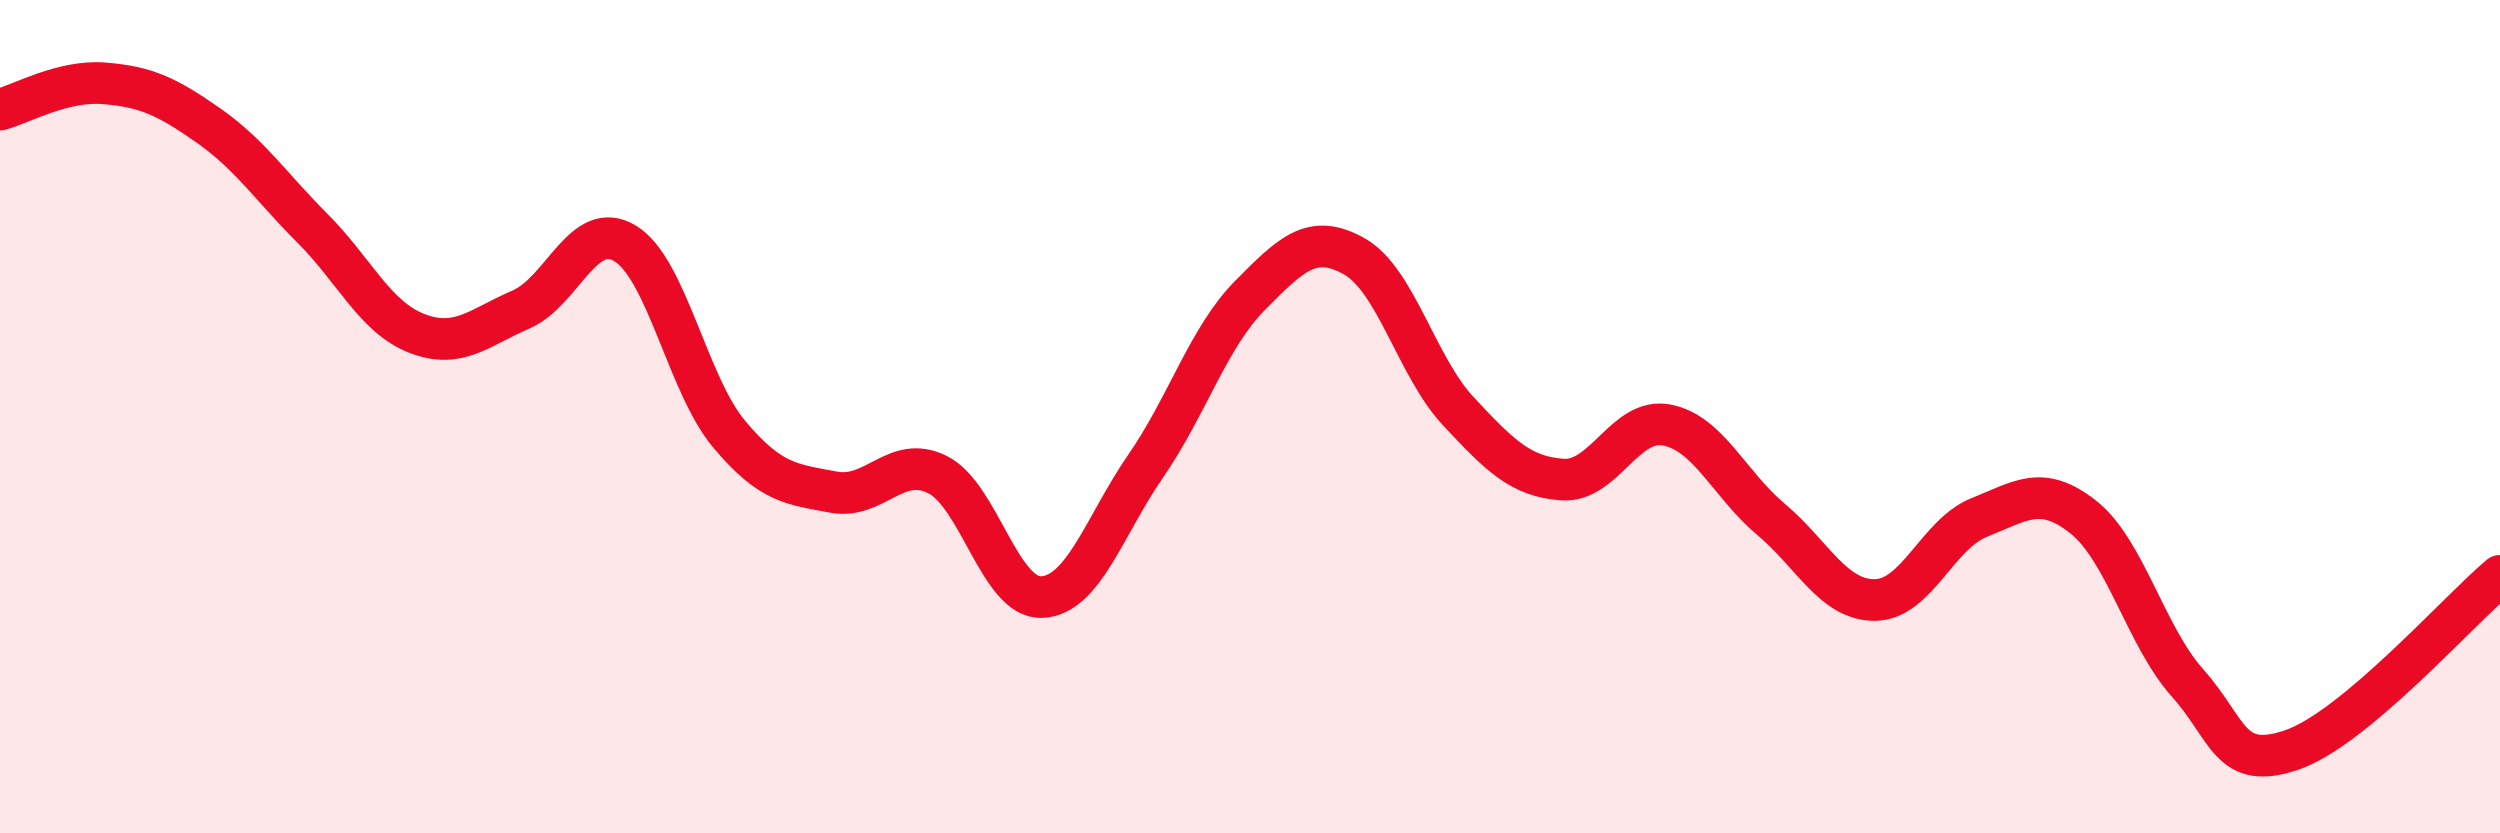
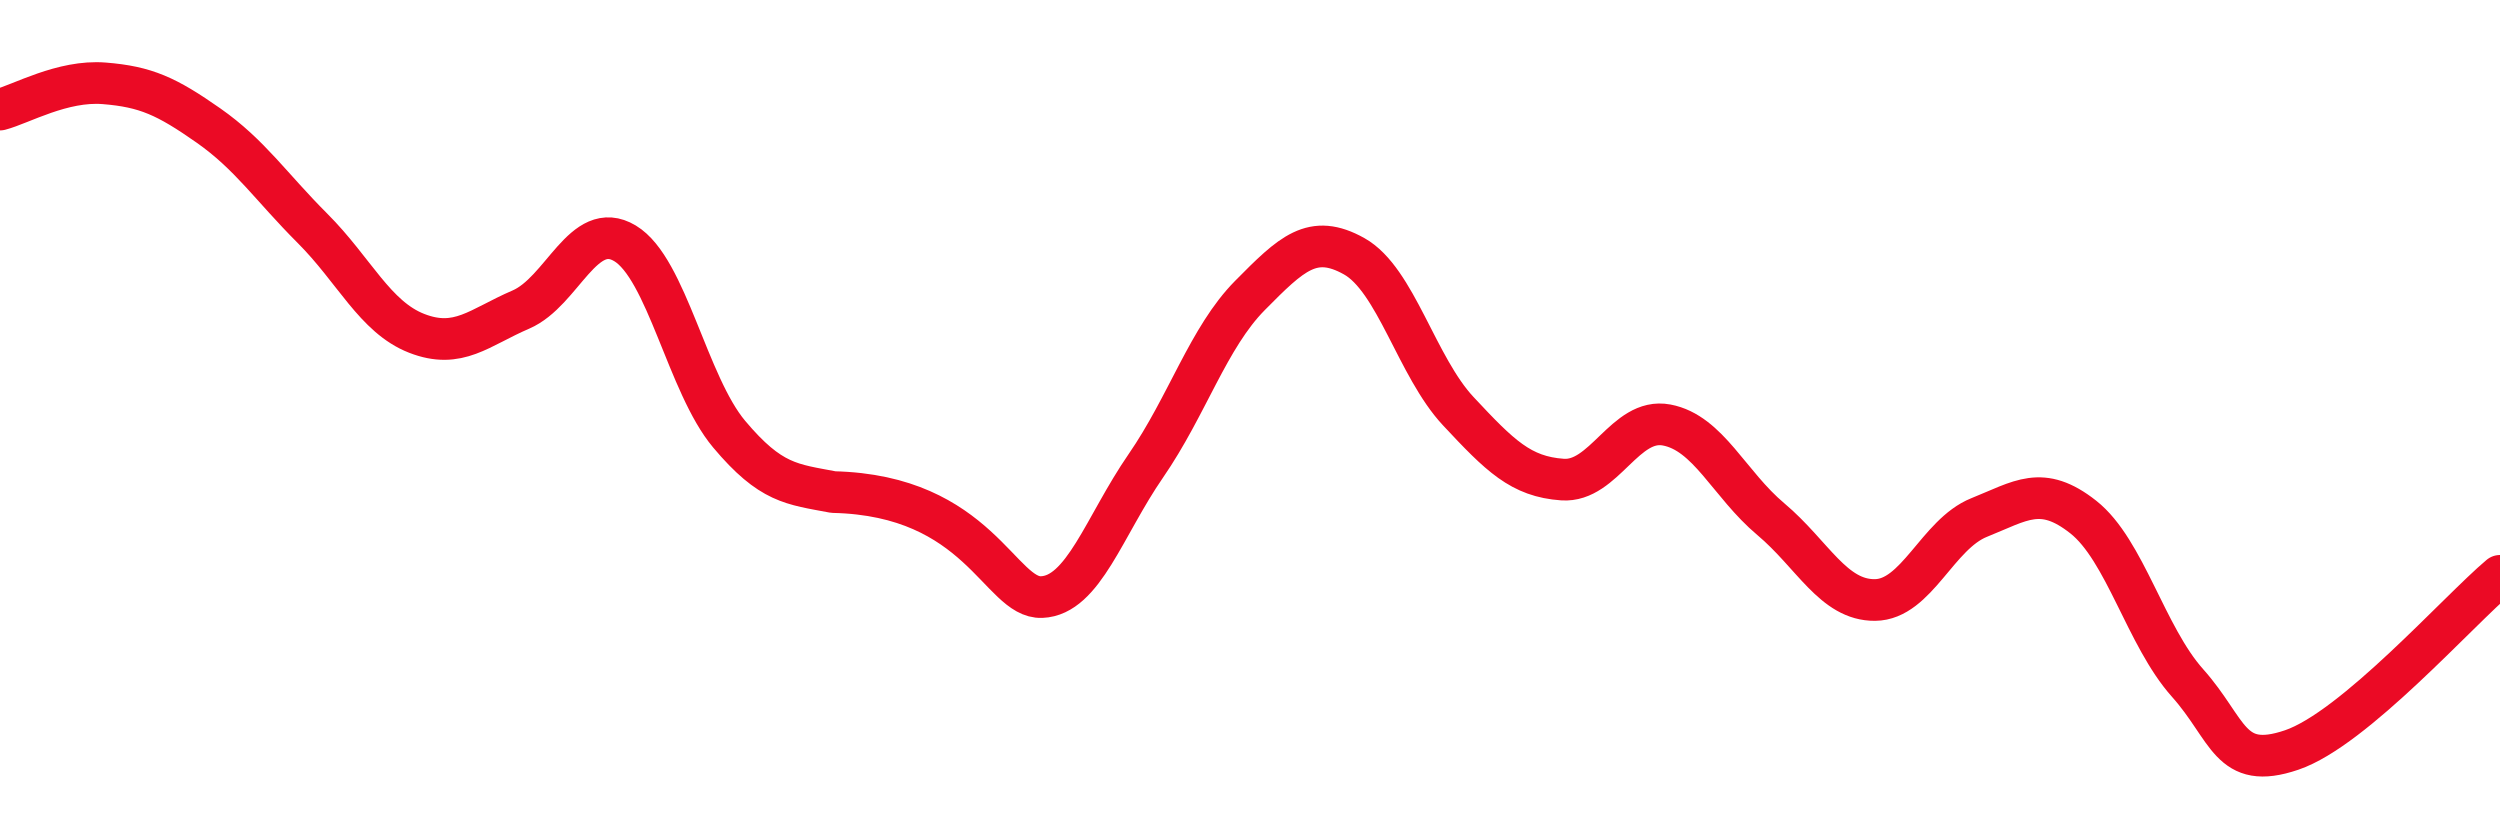
<svg xmlns="http://www.w3.org/2000/svg" width="60" height="20" viewBox="0 0 60 20">
-   <path d="M 0,2.63 C 0.5,2.5 1.5,1.92 2.5,2 C 3.5,2.08 4,2.31 5,3.01 C 6,3.71 6.5,4.48 7.5,5.48 C 8.5,6.48 9,7.61 10,8 C 11,8.39 11.5,7.86 12.5,7.43 C 13.5,7 14,5.24 15,5.84 C 16,6.44 16.5,9.23 17.5,10.42 C 18.5,11.61 19,11.62 20,11.81 C 21,12 21.5,10.89 22.5,11.39 C 23.5,11.89 24,14.37 25,14.33 C 26,14.29 26.5,12.63 27.5,11.18 C 28.5,9.73 29,8.1 30,7.09 C 31,6.08 31.5,5.59 32.5,6.15 C 33.5,6.71 34,8.8 35,9.87 C 36,10.94 36.5,11.44 37.5,11.51 C 38.5,11.58 39,10.01 40,10.2 C 41,10.39 41.5,11.62 42.5,12.46 C 43.5,13.3 44,14.41 45,14.4 C 46,14.39 46.5,12.82 47.5,12.42 C 48.5,12.02 49,11.62 50,12.41 C 51,13.2 51.5,15.27 52.5,16.39 C 53.5,17.51 53.5,18.51 55,18 C 56.5,17.49 59,14.66 60,13.82L60 20L0 20Z" fill="#EB0A25" opacity="0.1" stroke-linecap="round" stroke-linejoin="round" />
-   <path d="M 0,2.63 C 0.5,2.5 1.5,1.92 2.5,2 C 3.5,2.08 4,2.31 5,3.01 C 6,3.71 6.5,4.48 7.5,5.48 C 8.5,6.48 9,7.61 10,8 C 11,8.39 11.5,7.86 12.5,7.43 C 13.5,7 14,5.24 15,5.84 C 16,6.44 16.5,9.23 17.5,10.42 C 18.5,11.61 19,11.62 20,11.81 C 21,12 21.5,10.89 22.5,11.39 C 23.5,11.89 24,14.37 25,14.33 C 26,14.29 26.5,12.63 27.5,11.18 C 28.5,9.73 29,8.1 30,7.09 C 31,6.08 31.5,5.59 32.5,6.15 C 33.5,6.71 34,8.8 35,9.87 C 36,10.94 36.5,11.44 37.5,11.51 C 38.5,11.58 39,10.01 40,10.2 C 41,10.39 41.5,11.62 42.5,12.46 C 43.5,13.3 44,14.41 45,14.4 C 46,14.39 46.5,12.82 47.5,12.42 C 48.5,12.02 49,11.62 50,12.41 C 51,13.2 51.5,15.27 52.5,16.39 C 53.5,17.51 53.5,18.51 55,18 C 56.5,17.49 59,14.66 60,13.82" stroke="#EB0A25" stroke-width="1" fill="none" stroke-linecap="round" stroke-linejoin="round" />
+   <path d="M 0,2.63 C 0.5,2.5 1.5,1.92 2.5,2 C 3.5,2.08 4,2.31 5,3.01 C 6,3.71 6.5,4.48 7.5,5.48 C 8.5,6.48 9,7.61 10,8 C 11,8.39 11.5,7.86 12.5,7.43 C 13.5,7 14,5.24 15,5.84 C 16,6.44 16.5,9.23 17.5,10.42 C 18.5,11.61 19,11.62 20,11.81 C 23.5,11.89 24,14.37 25,14.33 C 26,14.29 26.5,12.63 27.5,11.18 C 28.5,9.73 29,8.1 30,7.09 C 31,6.08 31.5,5.59 32.5,6.15 C 33.5,6.71 34,8.8 35,9.87 C 36,10.94 36.5,11.44 37.5,11.51 C 38.5,11.58 39,10.01 40,10.2 C 41,10.39 41.5,11.62 42.5,12.46 C 43.5,13.3 44,14.41 45,14.4 C 46,14.39 46.5,12.82 47.5,12.42 C 48.5,12.02 49,11.62 50,12.41 C 51,13.2 51.5,15.27 52.5,16.39 C 53.5,17.51 53.5,18.51 55,18 C 56.5,17.49 59,14.66 60,13.82" stroke="#EB0A25" stroke-width="1" fill="none" stroke-linecap="round" stroke-linejoin="round" />
</svg>